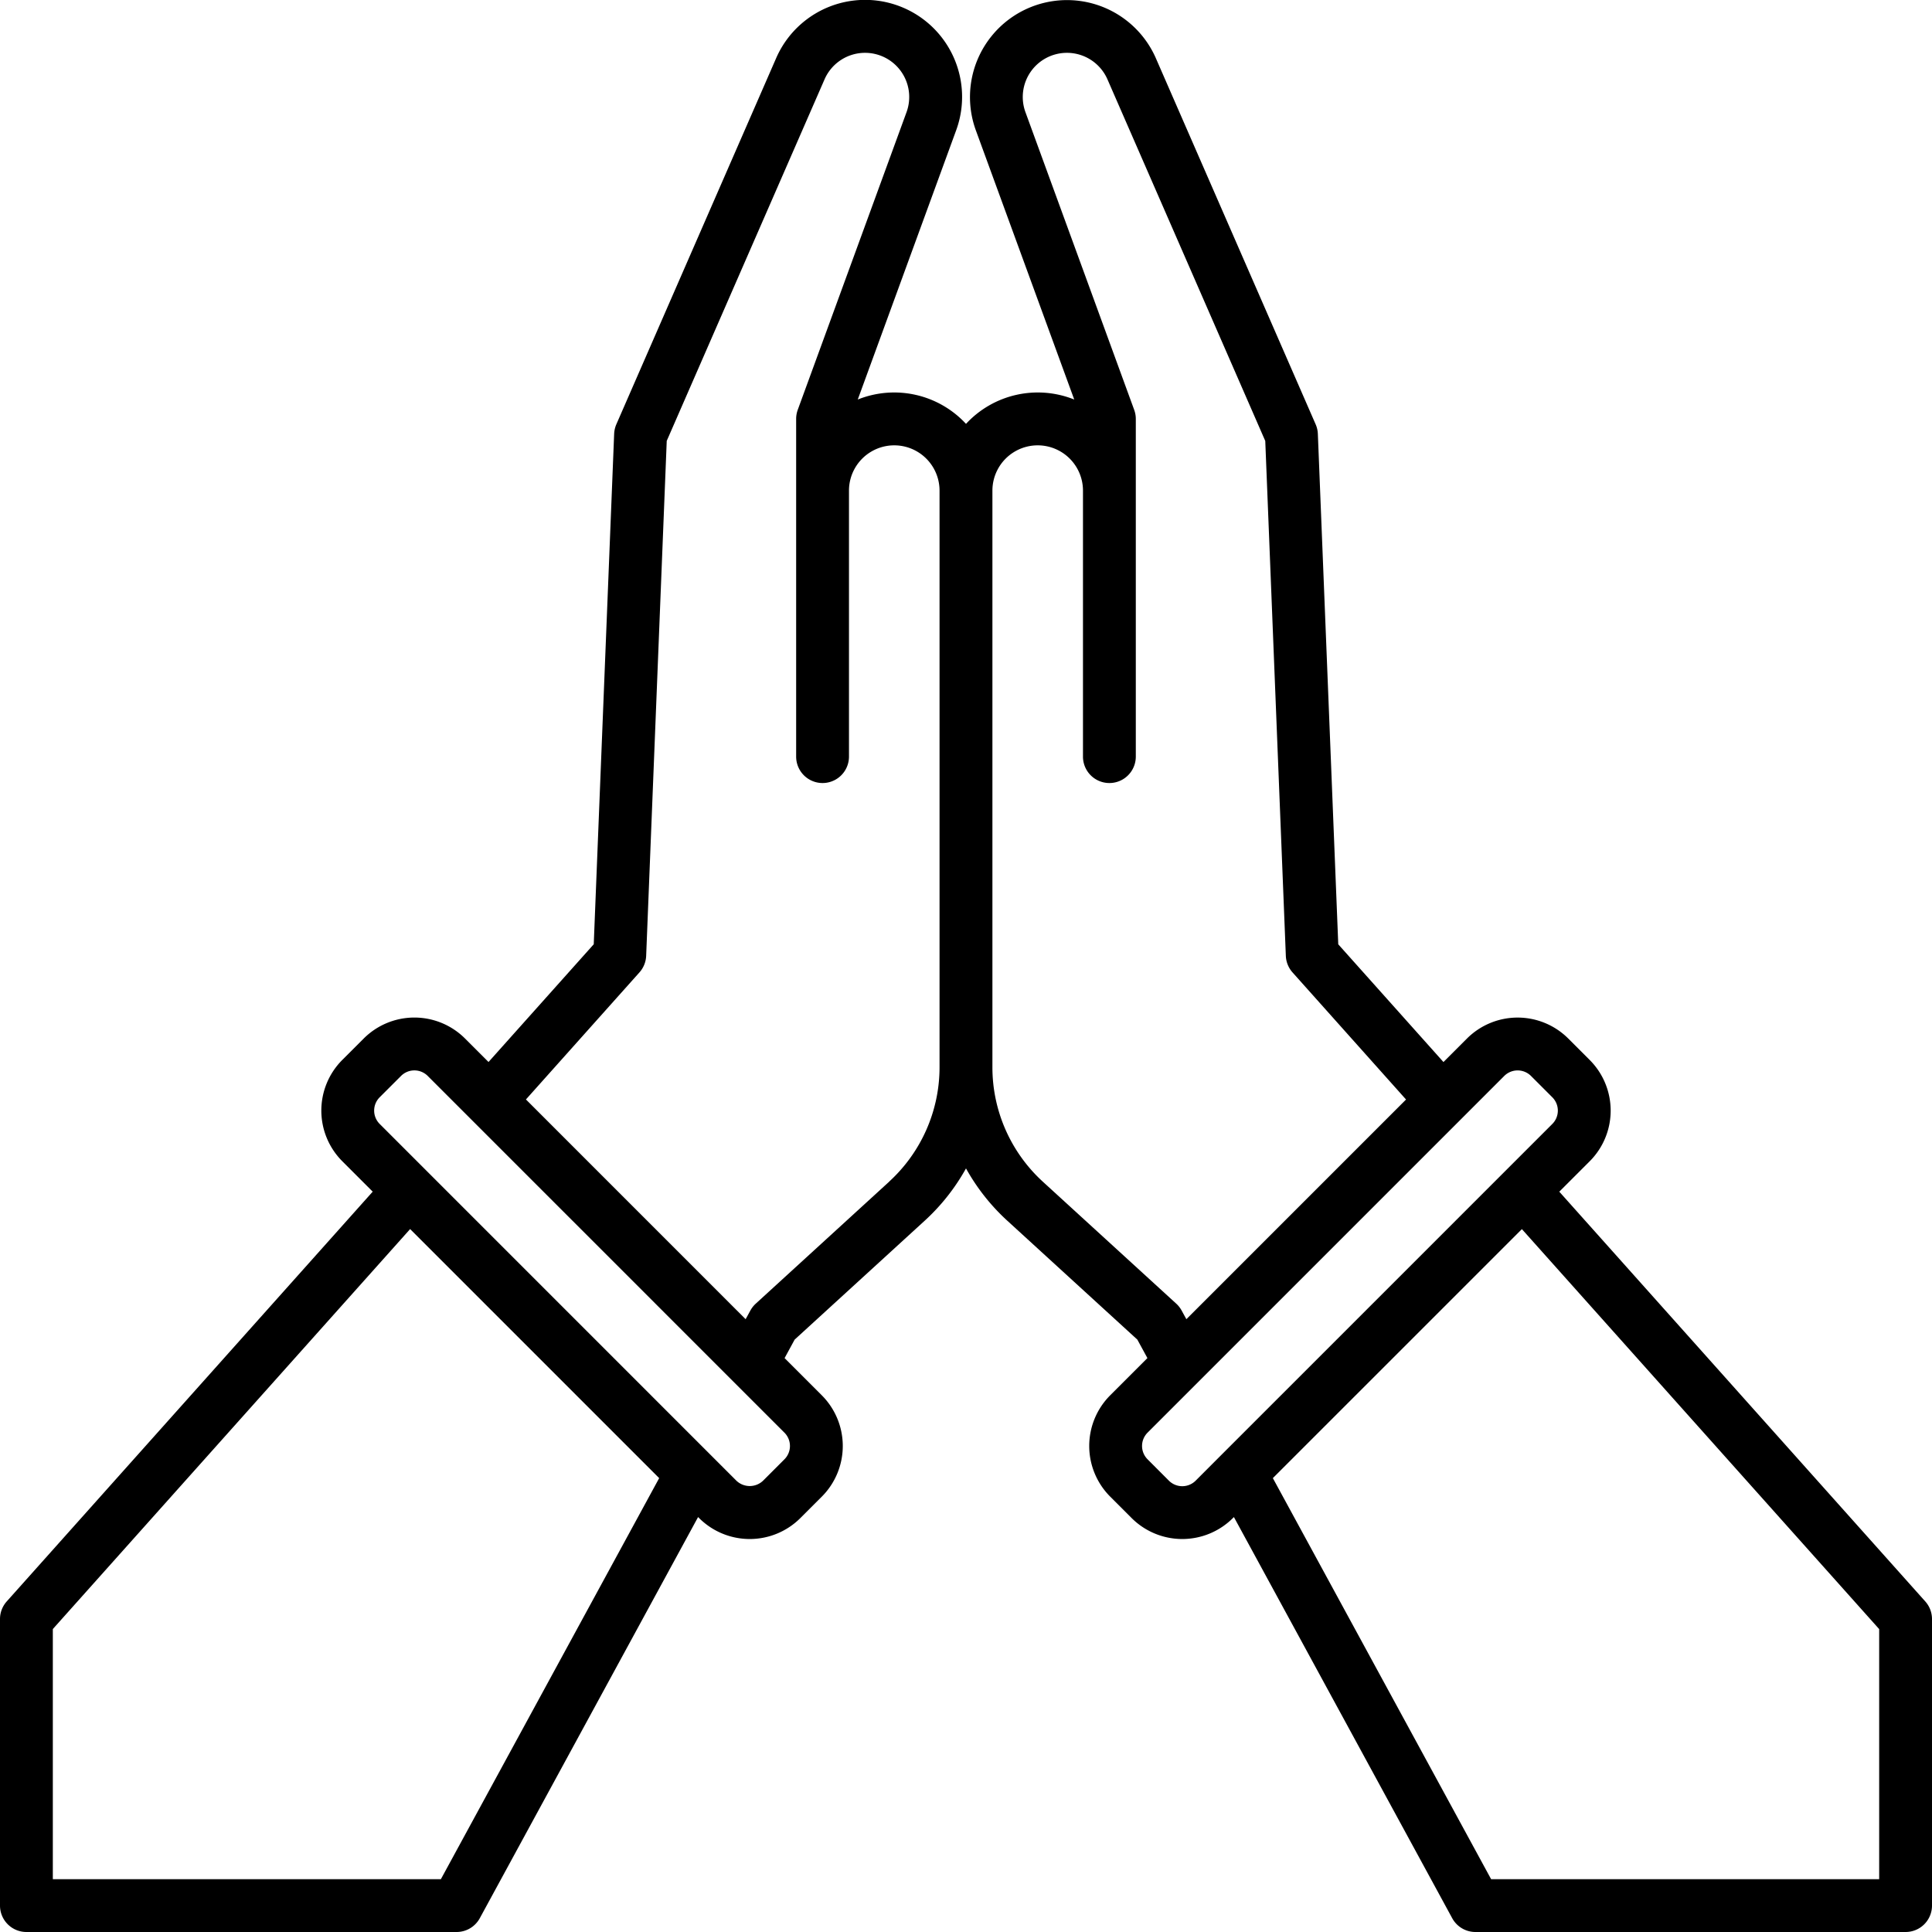
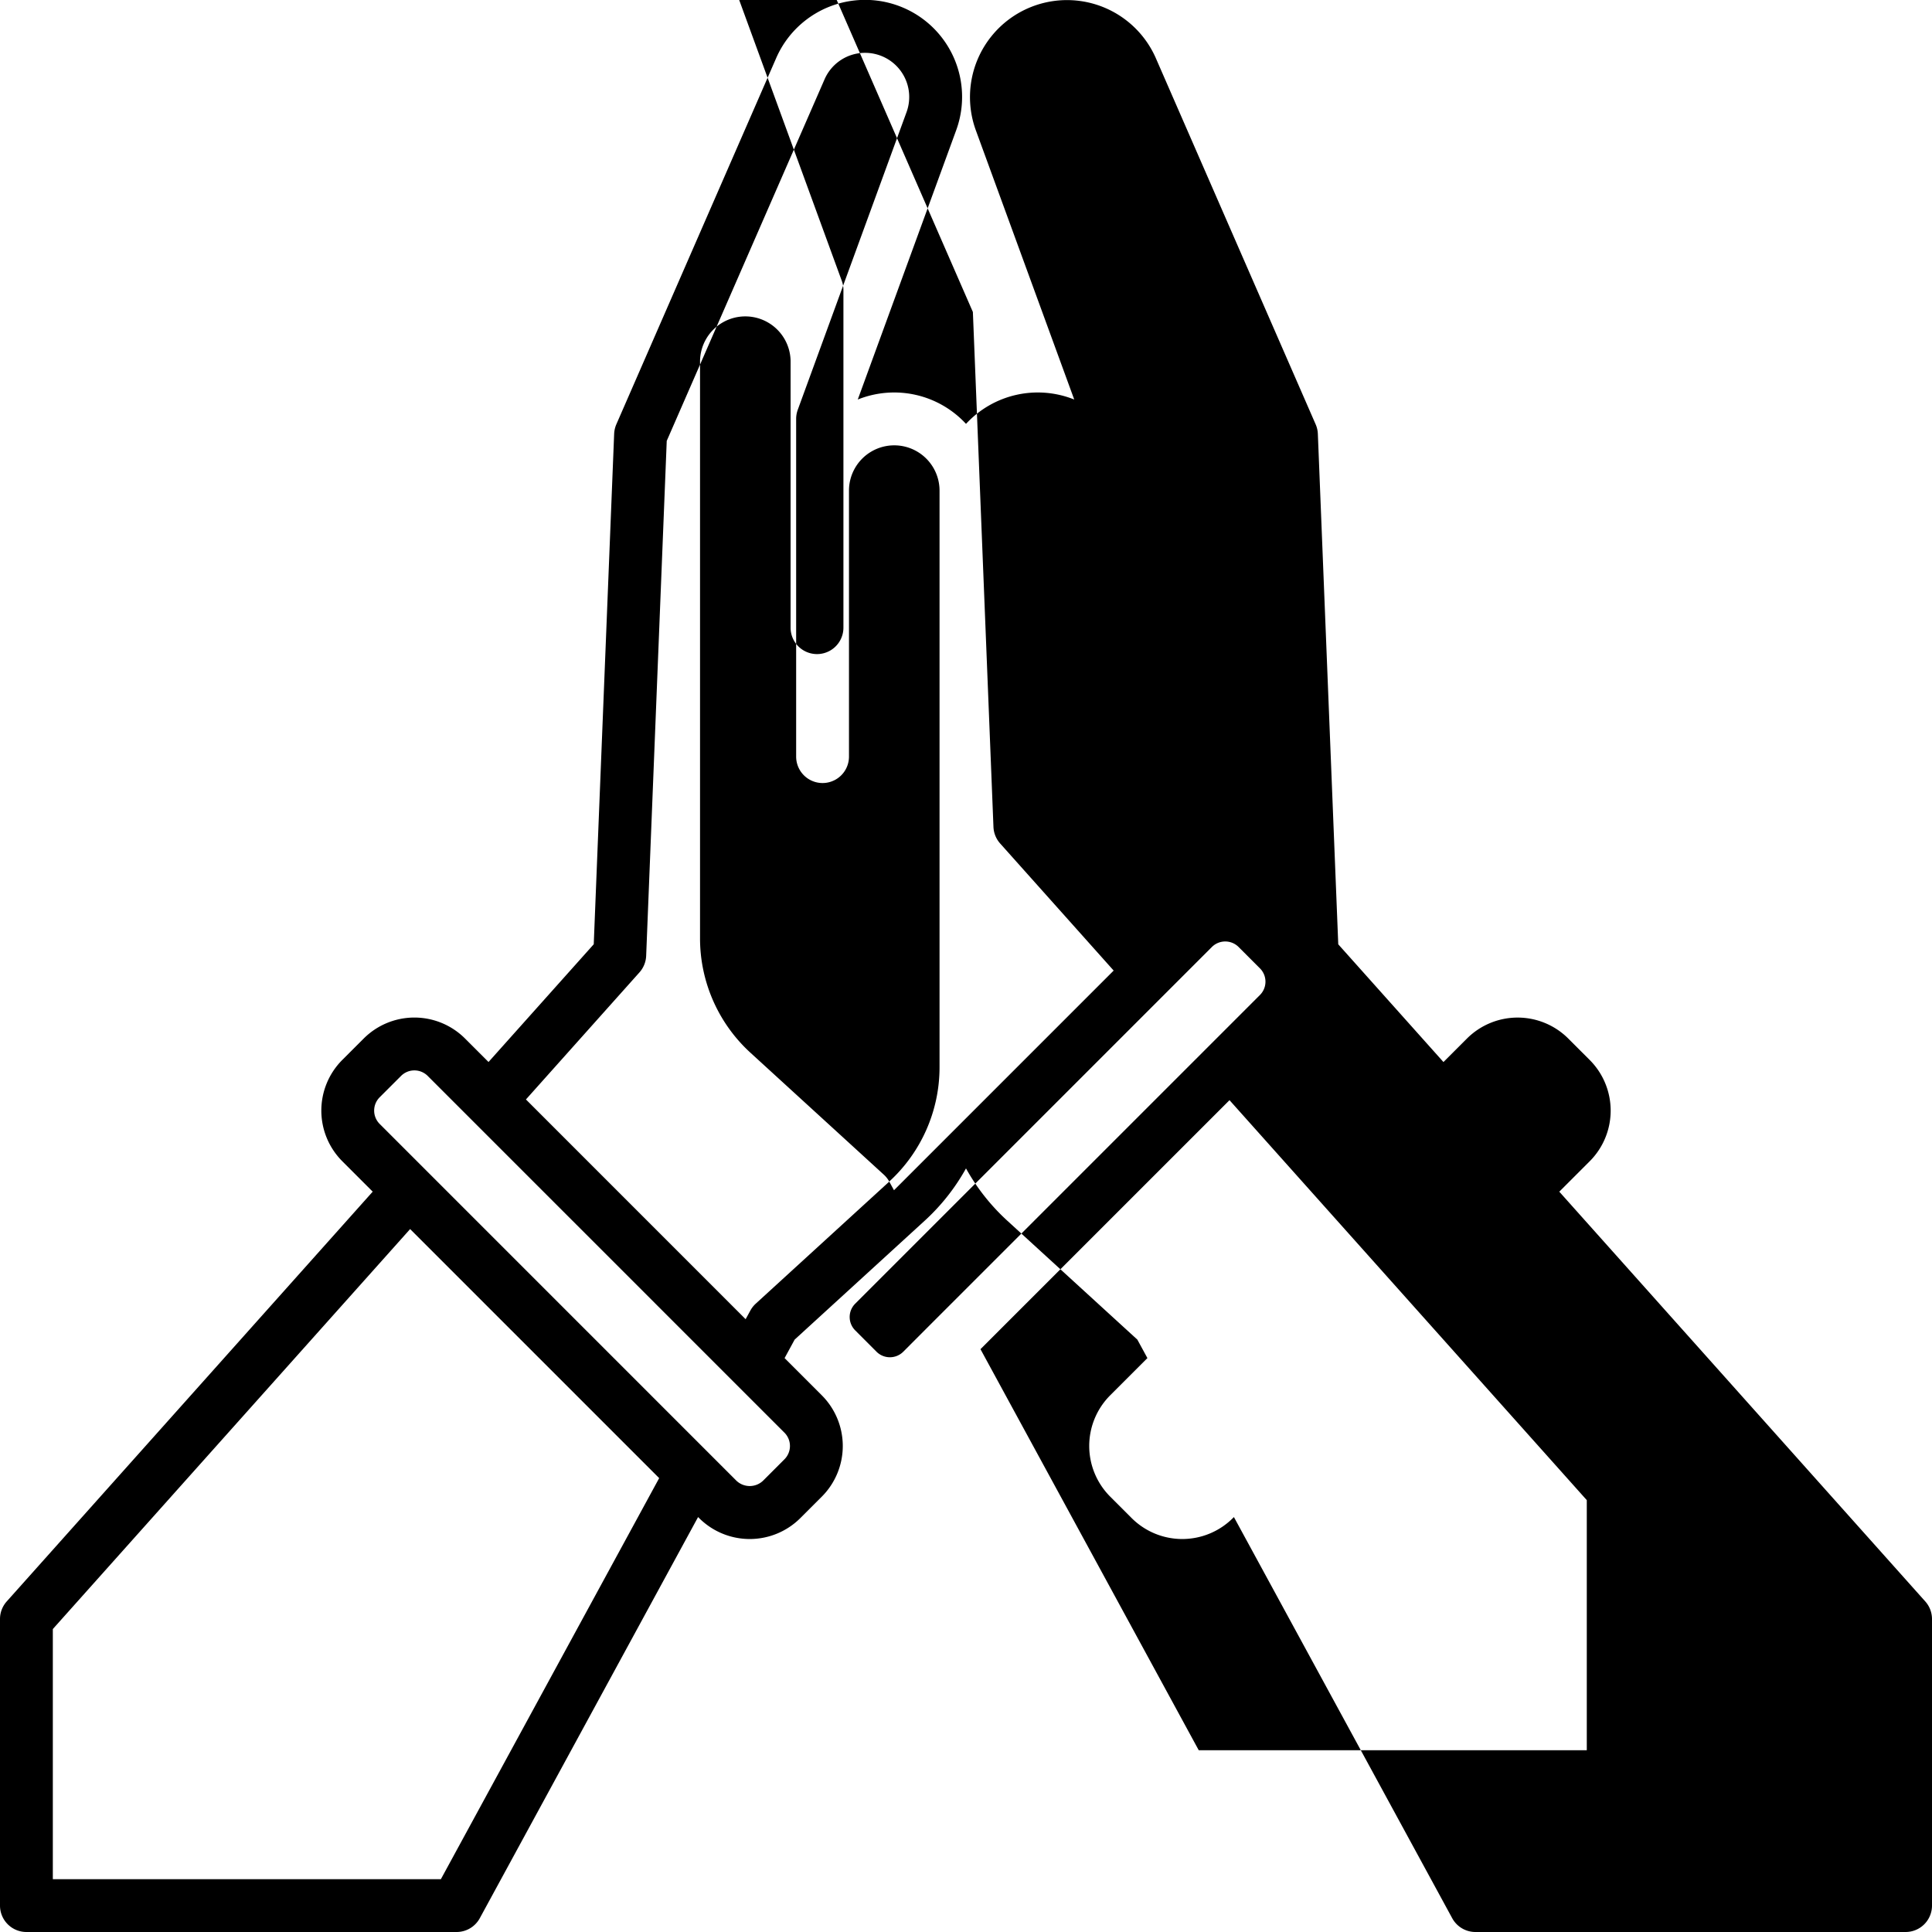
<svg xmlns="http://www.w3.org/2000/svg" height="128" viewBox="0 0 128 128" width="128">
-   <path d="m127.555 106.1-24.248-27.148 2.012-2.012a4.748 4.748 0 0 0 0-6.717l-1.414-1.414a4.749 4.749 0 0 0 -6.718 0l-1.554 1.554-6.97-7.8-1.352-33.818a1.739 1.739 0 0 0 -.145-.63l-10.588-24.26a6.427 6.427 0 0 0 -11.926 4.778l6.519 17.837a6.479 6.479 0 0 0 -7.171 1.612 6.479 6.479 0 0 0 -7.171-1.612l6.519-17.837a6.427 6.427 0 0 0 -11.927-4.778l-10.588 24.26a1.78 1.78 0 0 0 -.144.63l-1.352 33.815-6.971 7.8-1.554-1.553a4.748 4.748 0 0 0 -6.717 0l-1.414 1.413a4.749 4.749 0 0 0 0 6.718l2.012 2.012-24.248 27.15a1.749 1.749 0 0 0 -.445 1.161v18.989a1.75 1.75 0 0 0 1.75 1.75h28.5a1.751 1.751 0 0 0 1.537-.913l14.463-26.578.063.063a4.748 4.748 0 0 0 6.717 0l1.414-1.413a4.749 4.749 0 0 0 0-6.718l-2.463-2.463.666-1.225 8.63-7.89a13.7 13.7 0 0 0 2.723-3.453 13.7 13.7 0 0 0 2.723 3.453l8.629 7.89.667 1.224-2.463 2.463a4.749 4.749 0 0 0 0 6.718l1.414 1.414a4.748 4.748 0 0 0 6.717 0l.063-.062 14.463 26.577a1.751 1.751 0 0 0 1.537.913h28.5a1.749 1.749 0 0 0 1.75-1.75v-18.989a1.749 1.749 0 0 0 -.445-1.161zm-98.345 18.4h-25.71v-16.571l23.672-26.5 16.5 16.5zm22.76-27.816-1.415 1.416a1.28 1.28 0 0 1 -1.767 0l-23.633-23.636a1.249 1.249 0 0 1 0-1.767l1.415-1.414a1.249 1.249 0 0 1 1.767 0l23.633 23.634a1.249 1.249 0 0 1 0 1.767zm6.946-18.4-8.847 8.088a1.766 1.766 0 0 0 -.356.455l-.313.573-14.555-14.558 7.521-8.419a1.754 1.754 0 0 0 .444-1.1l1.363-34.113 10.456-23.954a2.927 2.927 0 0 1 2.682-1.756 2.927 2.927 0 0 1 2.749 3.932l-7.207 19.72a1.761 1.761 0 0 0 -.106.6v22.376a1.75 1.75 0 0 0 3.5 0v-17.623a3 3 0 1 1 6 0v38.21a10.27 10.27 0 0 1 -3.331 7.564zm19.371 8.543a1.766 1.766 0 0 0 -.356-.455l-8.847-8.088a10.268 10.268 0 0 1 -3.334-7.564v-38.215a3 3 0 1 1 6 0v17.623a1.75 1.75 0 0 0 3.5 0v-22.375a1.739 1.739 0 0 0 -.107-.6l-7.204-19.721a2.927 2.927 0 0 1 2.749-3.932 2.929 2.929 0 0 1 2.683 1.756l10.456 23.958 1.363 34.113a1.755 1.755 0 0 0 .445 1.1l7.519 8.419-14.554 14.554zm-.843 11.273-1.414-1.417a1.249 1.249 0 0 1 0-1.767l3.388-3.388 9.42-9.42 10.824-10.825a1.254 1.254 0 0 1 1.769 0l1.414 1.415a1.249 1.249 0 0 1 0 1.767l-12.225 12.225-9.689 9.689-1.718 1.721a1.255 1.255 0 0 1 -1.769 0zm47.056 26.4h-25.71l-14.46-26.571 8.25-8.249 8.249-8.248 23.671 26.5z" />
+   <path d="m127.555 106.1-24.248-27.148 2.012-2.012a4.748 4.748 0 0 0 0-6.717l-1.414-1.414a4.749 4.749 0 0 0 -6.718 0l-1.554 1.554-6.97-7.8-1.352-33.818a1.739 1.739 0 0 0 -.145-.63l-10.588-24.26a6.427 6.427 0 0 0 -11.926 4.778l6.519 17.837a6.479 6.479 0 0 0 -7.171 1.612 6.479 6.479 0 0 0 -7.171-1.612l6.519-17.837a6.427 6.427 0 0 0 -11.927-4.778l-10.588 24.26a1.78 1.78 0 0 0 -.144.63l-1.352 33.815-6.971 7.8-1.554-1.553a4.748 4.748 0 0 0 -6.717 0l-1.414 1.413a4.749 4.749 0 0 0 0 6.718l2.012 2.012-24.248 27.15a1.749 1.749 0 0 0 -.445 1.161v18.989a1.75 1.75 0 0 0 1.75 1.75h28.5a1.751 1.751 0 0 0 1.537-.913l14.463-26.578.063.063a4.748 4.748 0 0 0 6.717 0l1.414-1.413a4.749 4.749 0 0 0 0-6.718l-2.463-2.463.666-1.225 8.63-7.89a13.7 13.7 0 0 0 2.723-3.453 13.7 13.7 0 0 0 2.723 3.453l8.629 7.89.667 1.224-2.463 2.463a4.749 4.749 0 0 0 0 6.718l1.414 1.414a4.748 4.748 0 0 0 6.717 0l.063-.062 14.463 26.577a1.751 1.751 0 0 0 1.537.913h28.5a1.749 1.749 0 0 0 1.75-1.75v-18.989a1.749 1.749 0 0 0 -.445-1.161zm-98.345 18.4h-25.71v-16.571l23.672-26.5 16.5 16.5zm22.76-27.816-1.415 1.416a1.28 1.28 0 0 1 -1.767 0l-23.633-23.636a1.249 1.249 0 0 1 0-1.767l1.415-1.414a1.249 1.249 0 0 1 1.767 0l23.633 23.634a1.249 1.249 0 0 1 0 1.767zm6.946-18.4-8.847 8.088a1.766 1.766 0 0 0 -.356.455l-.313.573-14.555-14.558 7.521-8.419a1.754 1.754 0 0 0 .444-1.1l1.363-34.113 10.456-23.954a2.927 2.927 0 0 1 2.682-1.756 2.927 2.927 0 0 1 2.749 3.932l-7.207 19.72a1.761 1.761 0 0 0 -.106.6v22.376a1.75 1.75 0 0 0 3.5 0v-17.623a3 3 0 1 1 6 0v38.21a10.27 10.27 0 0 1 -3.331 7.564za1.766 1.766 0 0 0 -.356-.455l-8.847-8.088a10.268 10.268 0 0 1 -3.334-7.564v-38.215a3 3 0 1 1 6 0v17.623a1.75 1.75 0 0 0 3.5 0v-22.375a1.739 1.739 0 0 0 -.107-.6l-7.204-19.721a2.927 2.927 0 0 1 2.749-3.932 2.929 2.929 0 0 1 2.683 1.756l10.456 23.958 1.363 34.113a1.755 1.755 0 0 0 .445 1.1l7.519 8.419-14.554 14.554zm-.843 11.273-1.414-1.417a1.249 1.249 0 0 1 0-1.767l3.388-3.388 9.42-9.42 10.824-10.825a1.254 1.254 0 0 1 1.769 0l1.414 1.415a1.249 1.249 0 0 1 0 1.767l-12.225 12.225-9.689 9.689-1.718 1.721a1.255 1.255 0 0 1 -1.769 0zm47.056 26.4h-25.71l-14.46-26.571 8.25-8.249 8.249-8.248 23.671 26.5z" />
</svg>